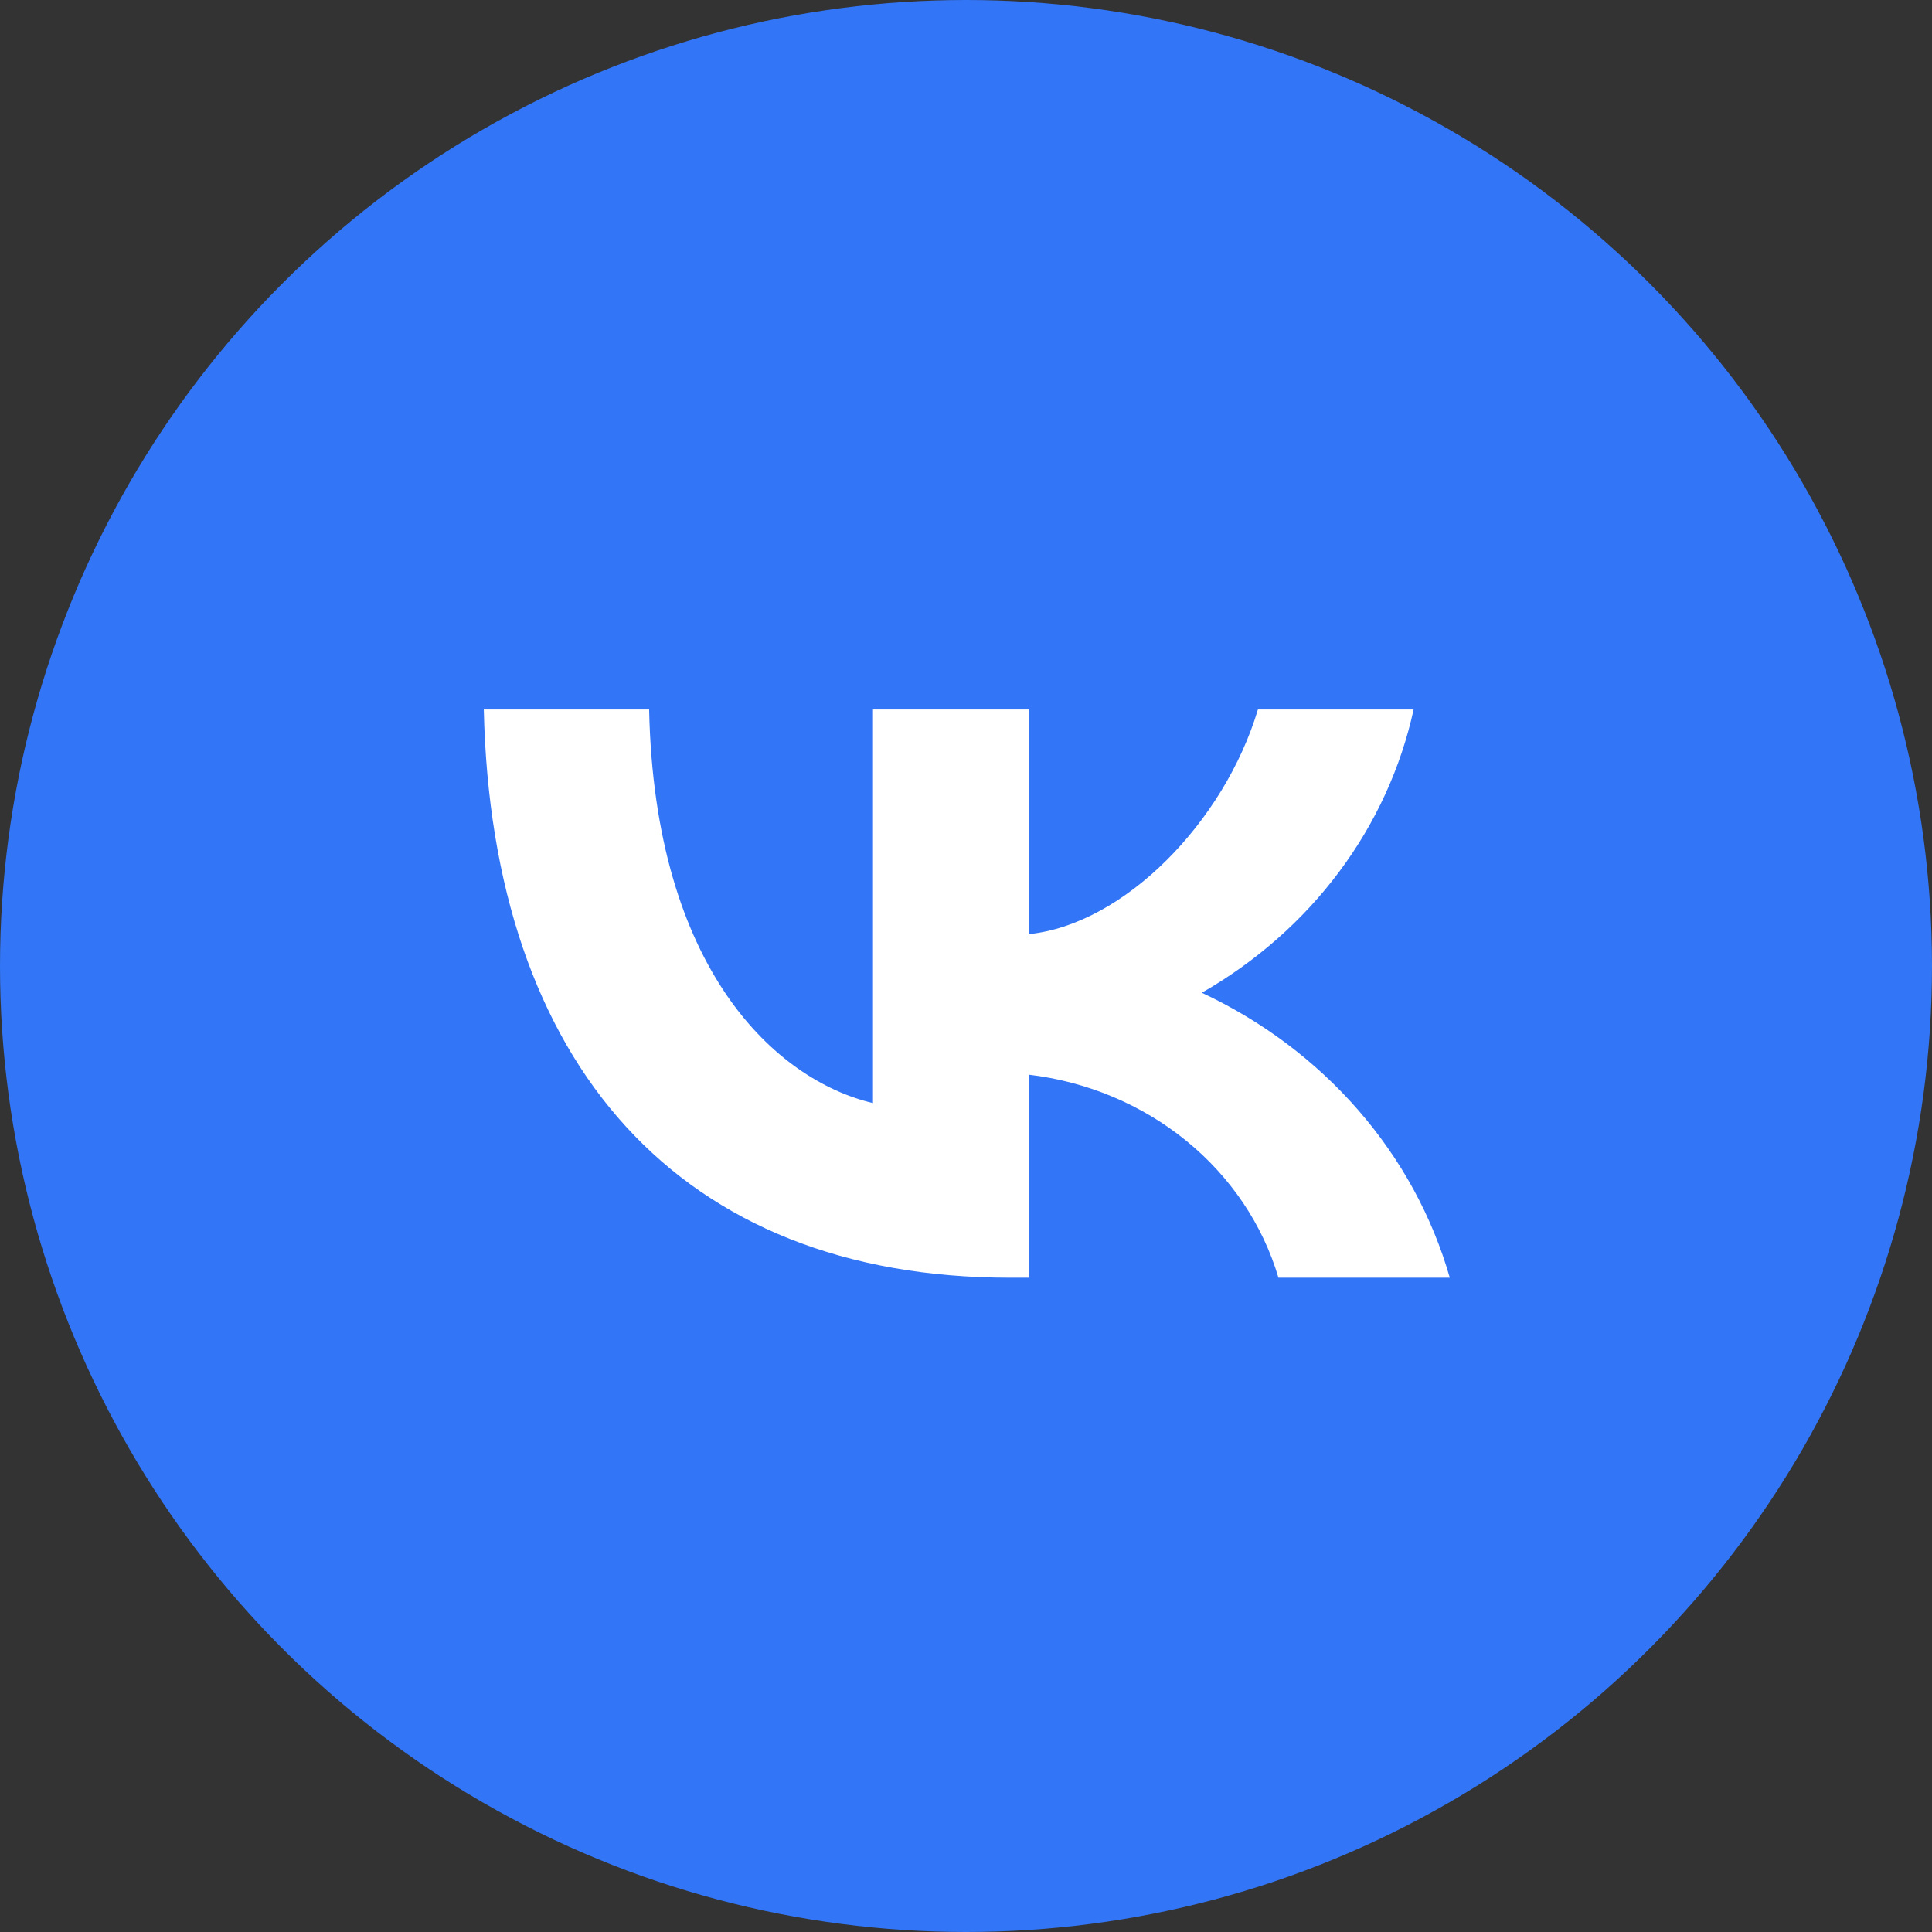
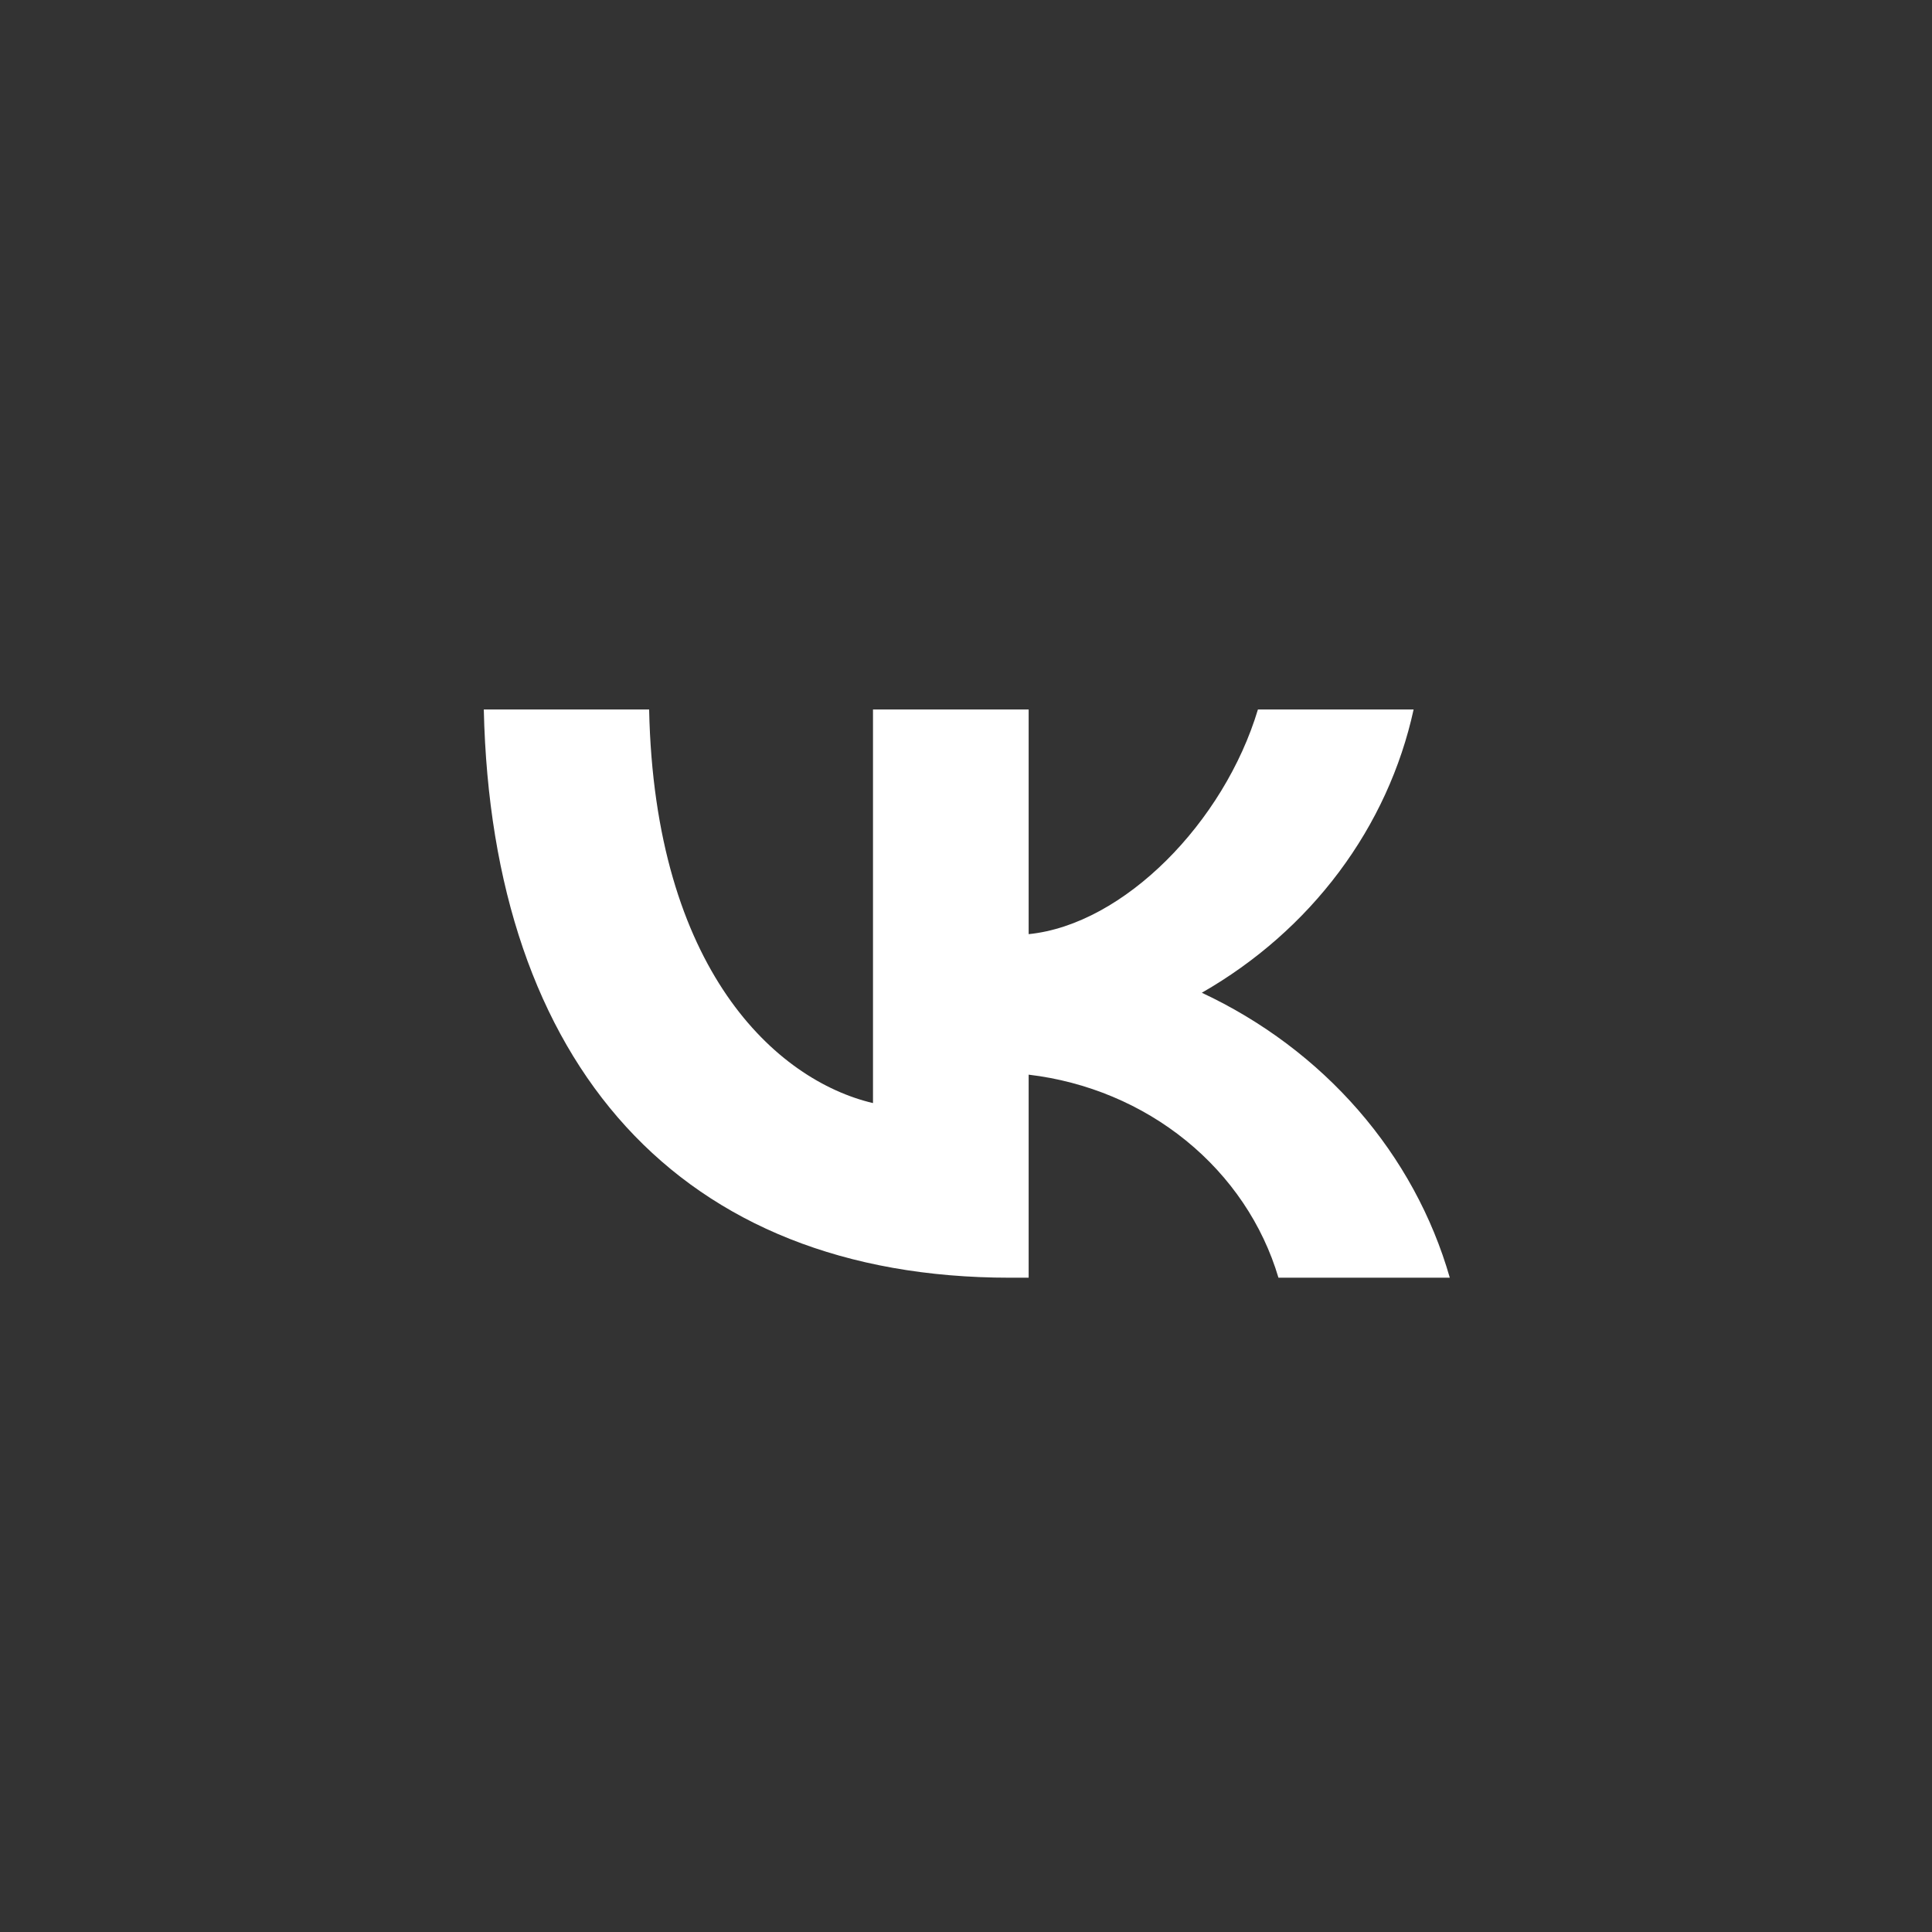
<svg xmlns="http://www.w3.org/2000/svg" width="70" height="70" viewBox="0 0 70 70" fill="none">
  <rect x="0" y="0" width="70" height="70" fill="#333333" stroke="none" />
-   <circle cx="35" cy="35" r="35" fill="#3275F6" />
  <path d="M17.529 25.706H23.519C23.716 35.145 28.132 39.143 31.63 39.967V25.706H37.27V33.846C40.724 33.496 44.353 29.787 45.577 25.706H51.218C50.756 27.822 49.837 29.826 48.516 31.592C47.196 33.358 45.503 34.848 43.544 35.969C45.732 36.993 47.664 38.443 49.212 40.222C50.761 42.002 51.892 44.072 52.529 46.294H46.321C45.749 44.364 44.584 42.636 42.974 41.327C41.364 40.018 39.38 39.187 37.27 38.937V46.294H36.592C24.634 46.294 17.814 38.566 17.529 25.706Z" fill="white" />
</svg>